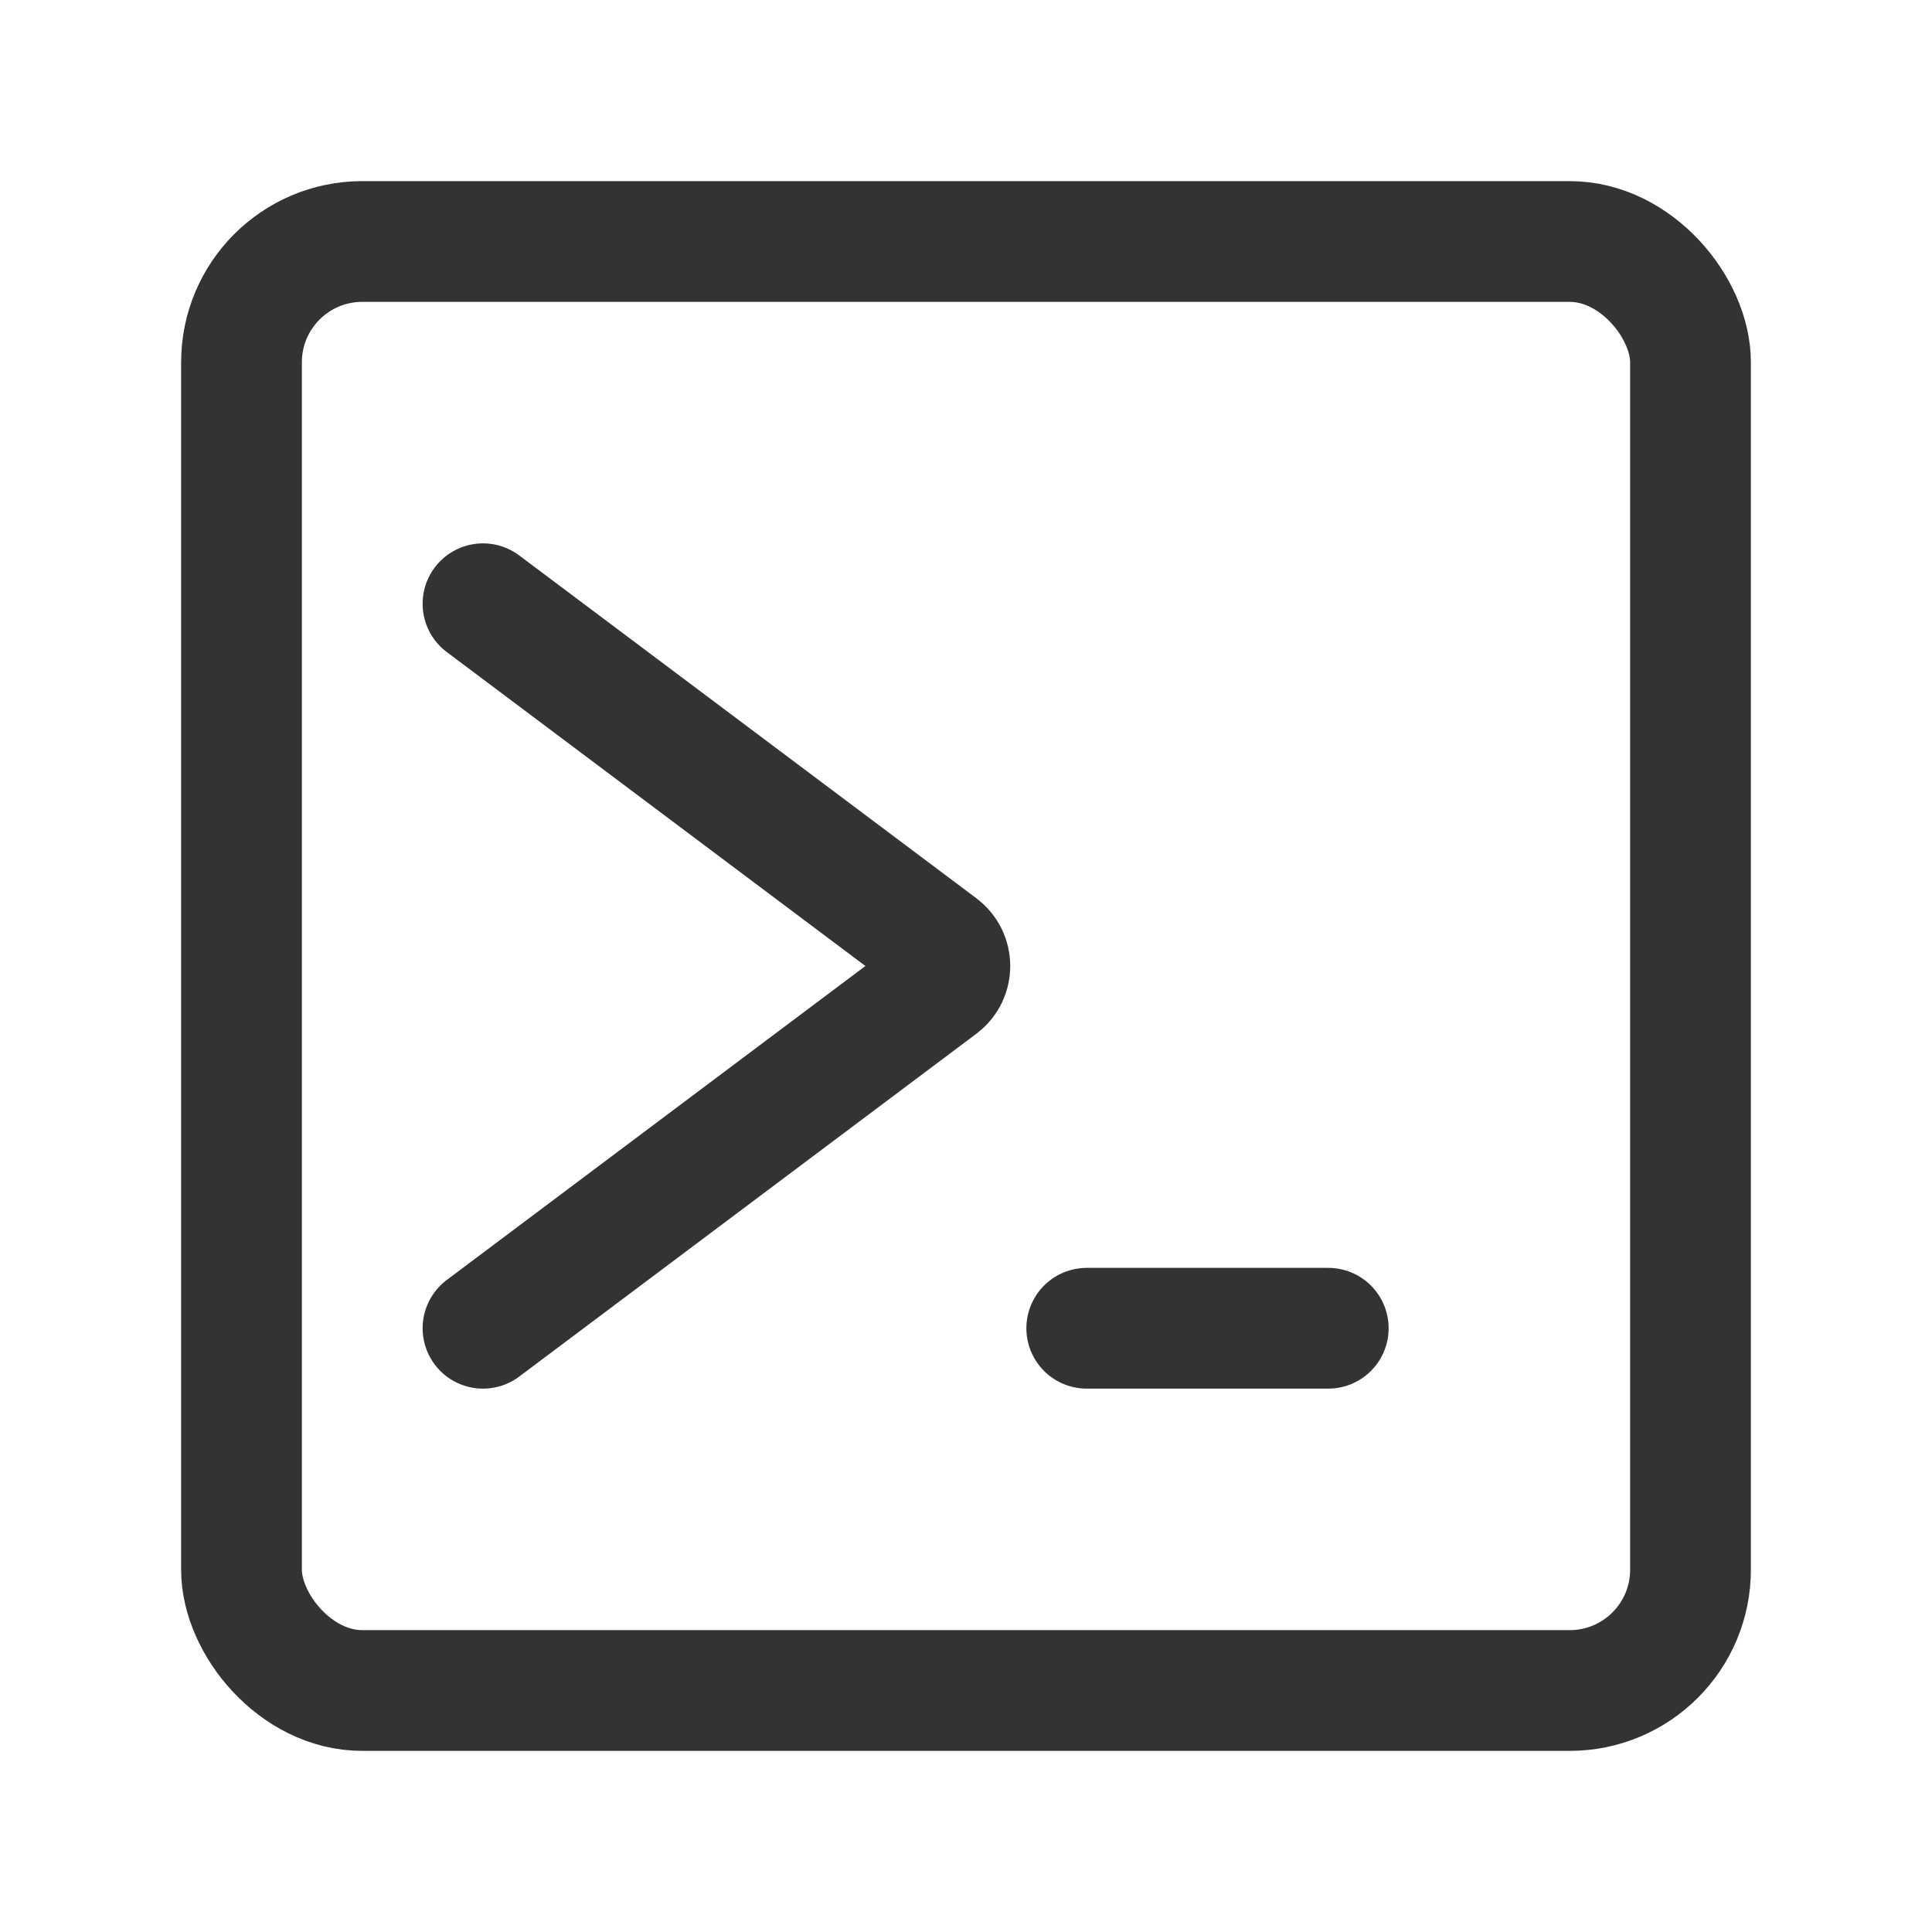
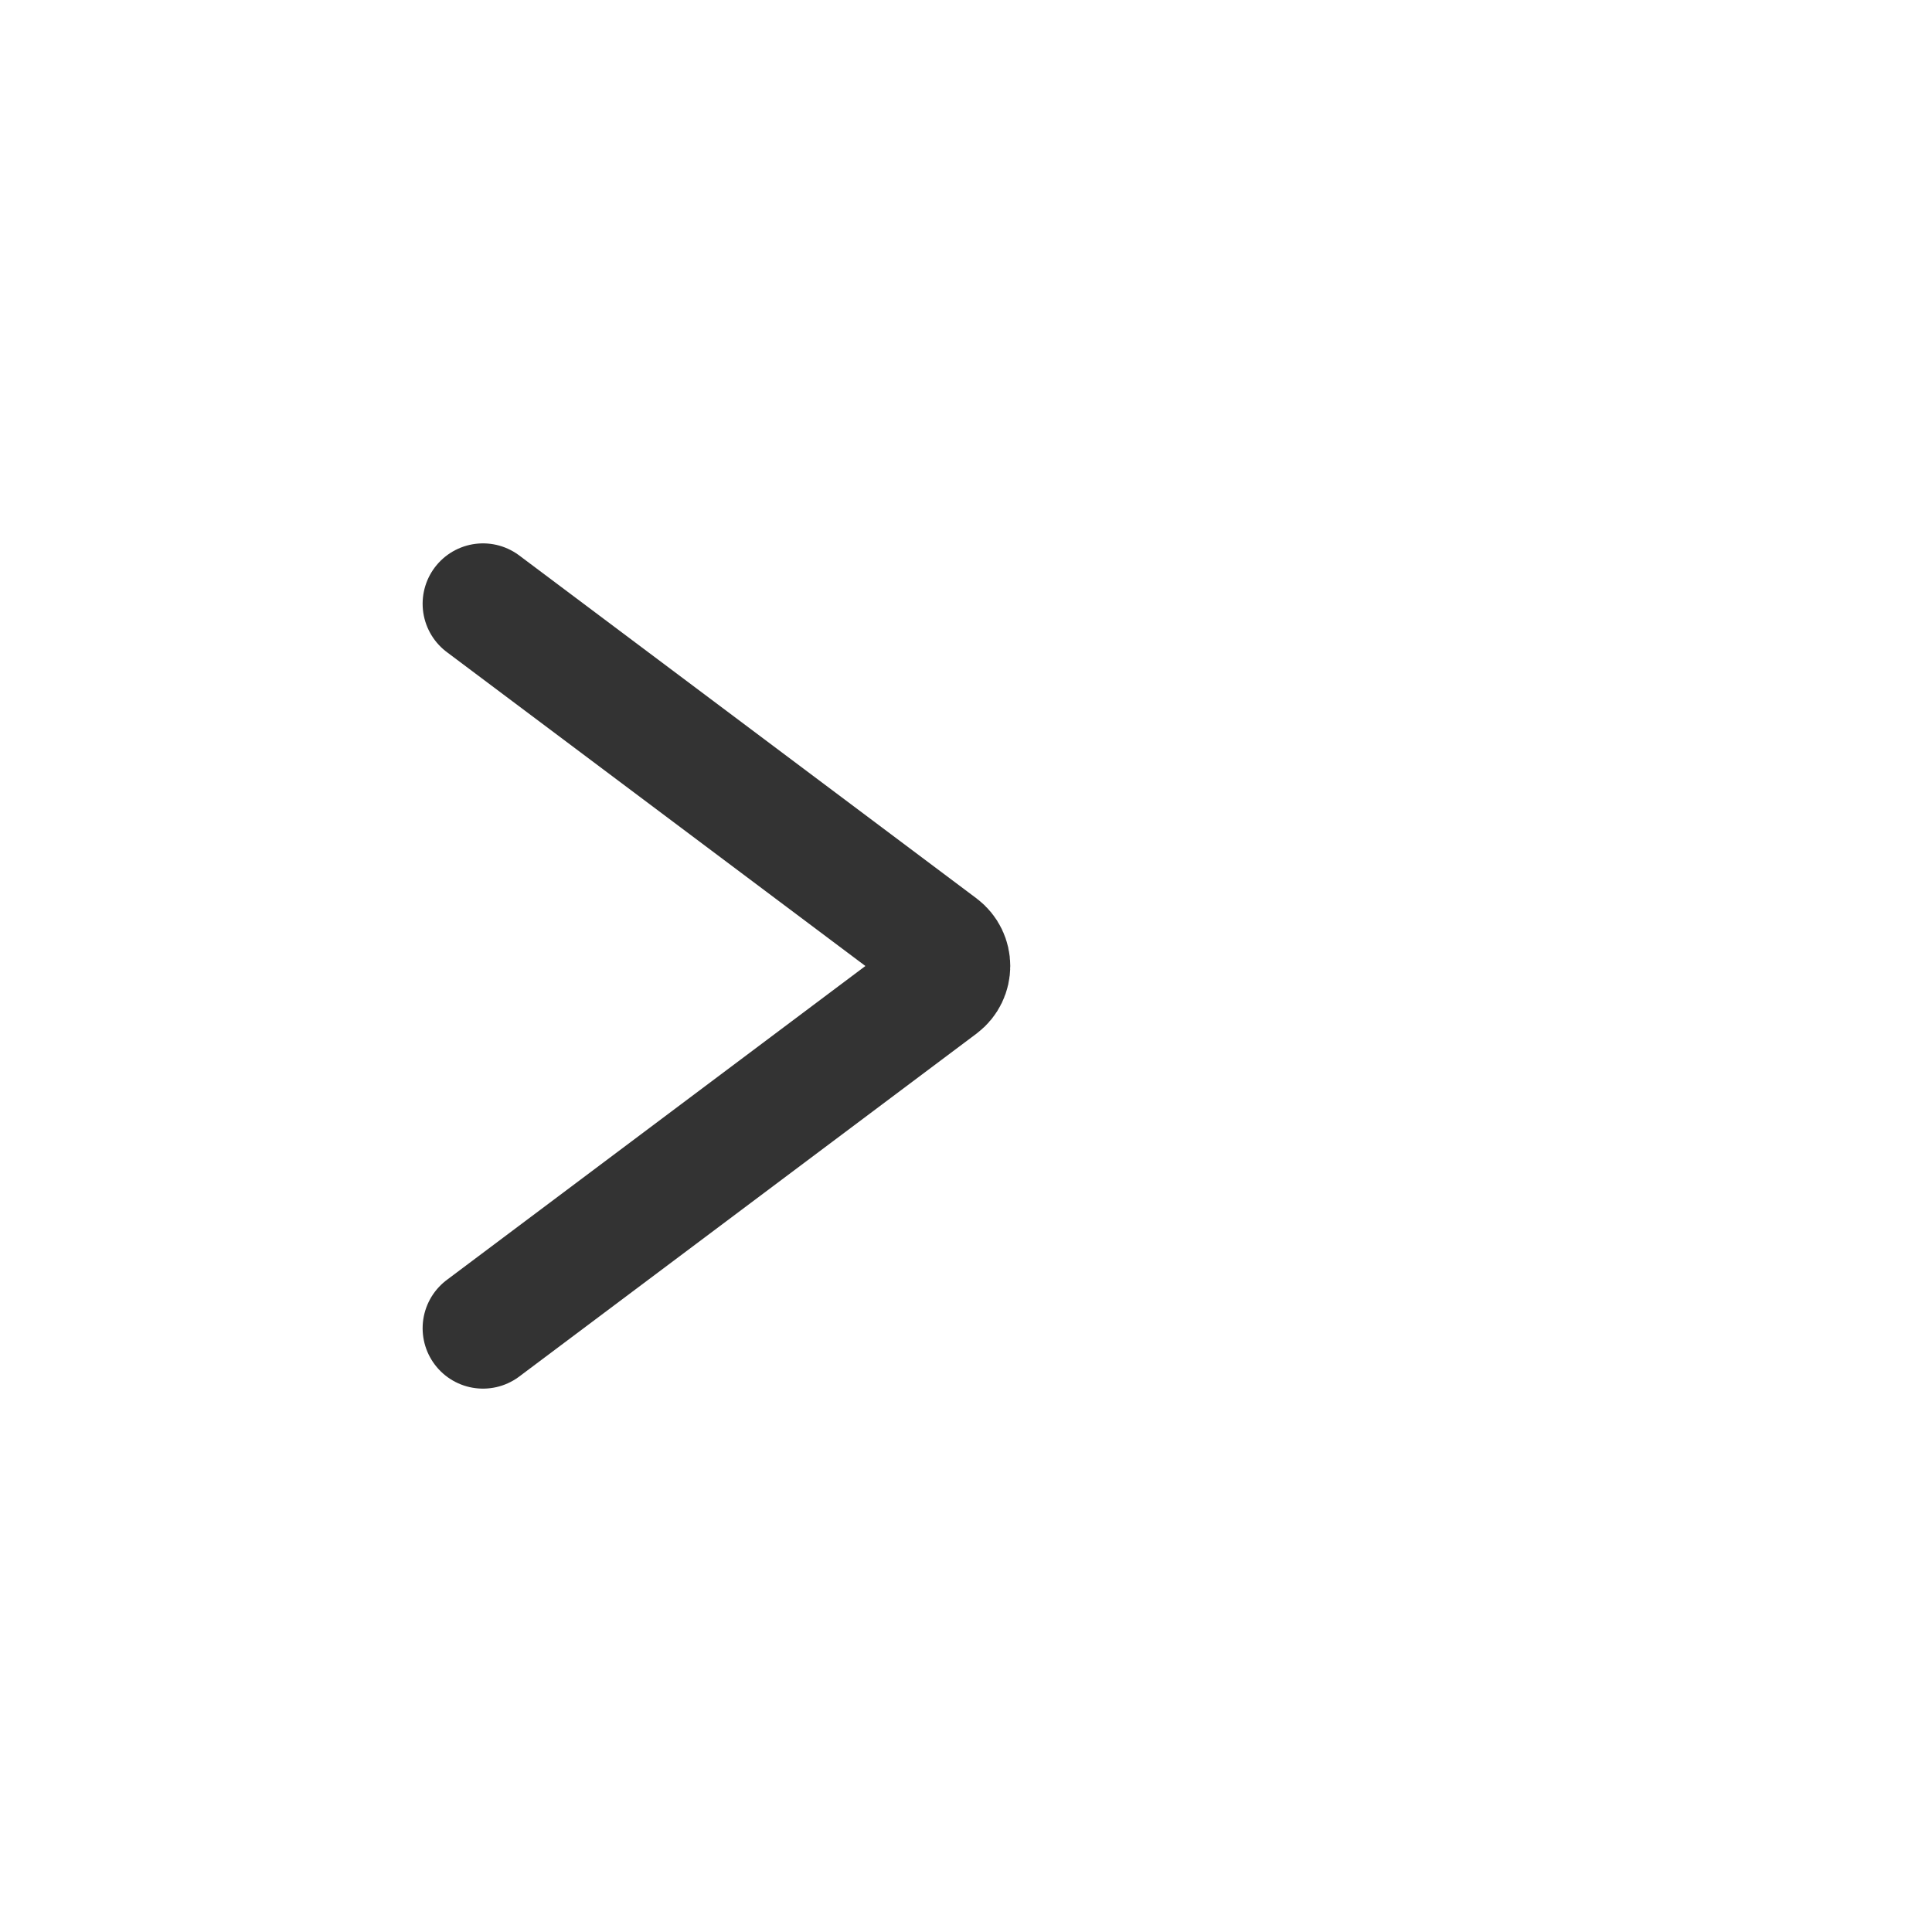
<svg xmlns="http://www.w3.org/2000/svg" width="16" height="16" viewBox="0 0 16 16" fill="none">
  <g opacity="0.8">
    <path d="M4 5L7.787 7.84C7.893 7.92 7.893 8.08 7.787 8.16L4 11" stroke="black" stroke-linecap="round" />
-     <path d="M9 11H11" stroke="black" stroke-linecap="round" />
-     <rect x="2" y="2" width="12" height="12" rx="1" stroke="black" />
  </g>
</svg>